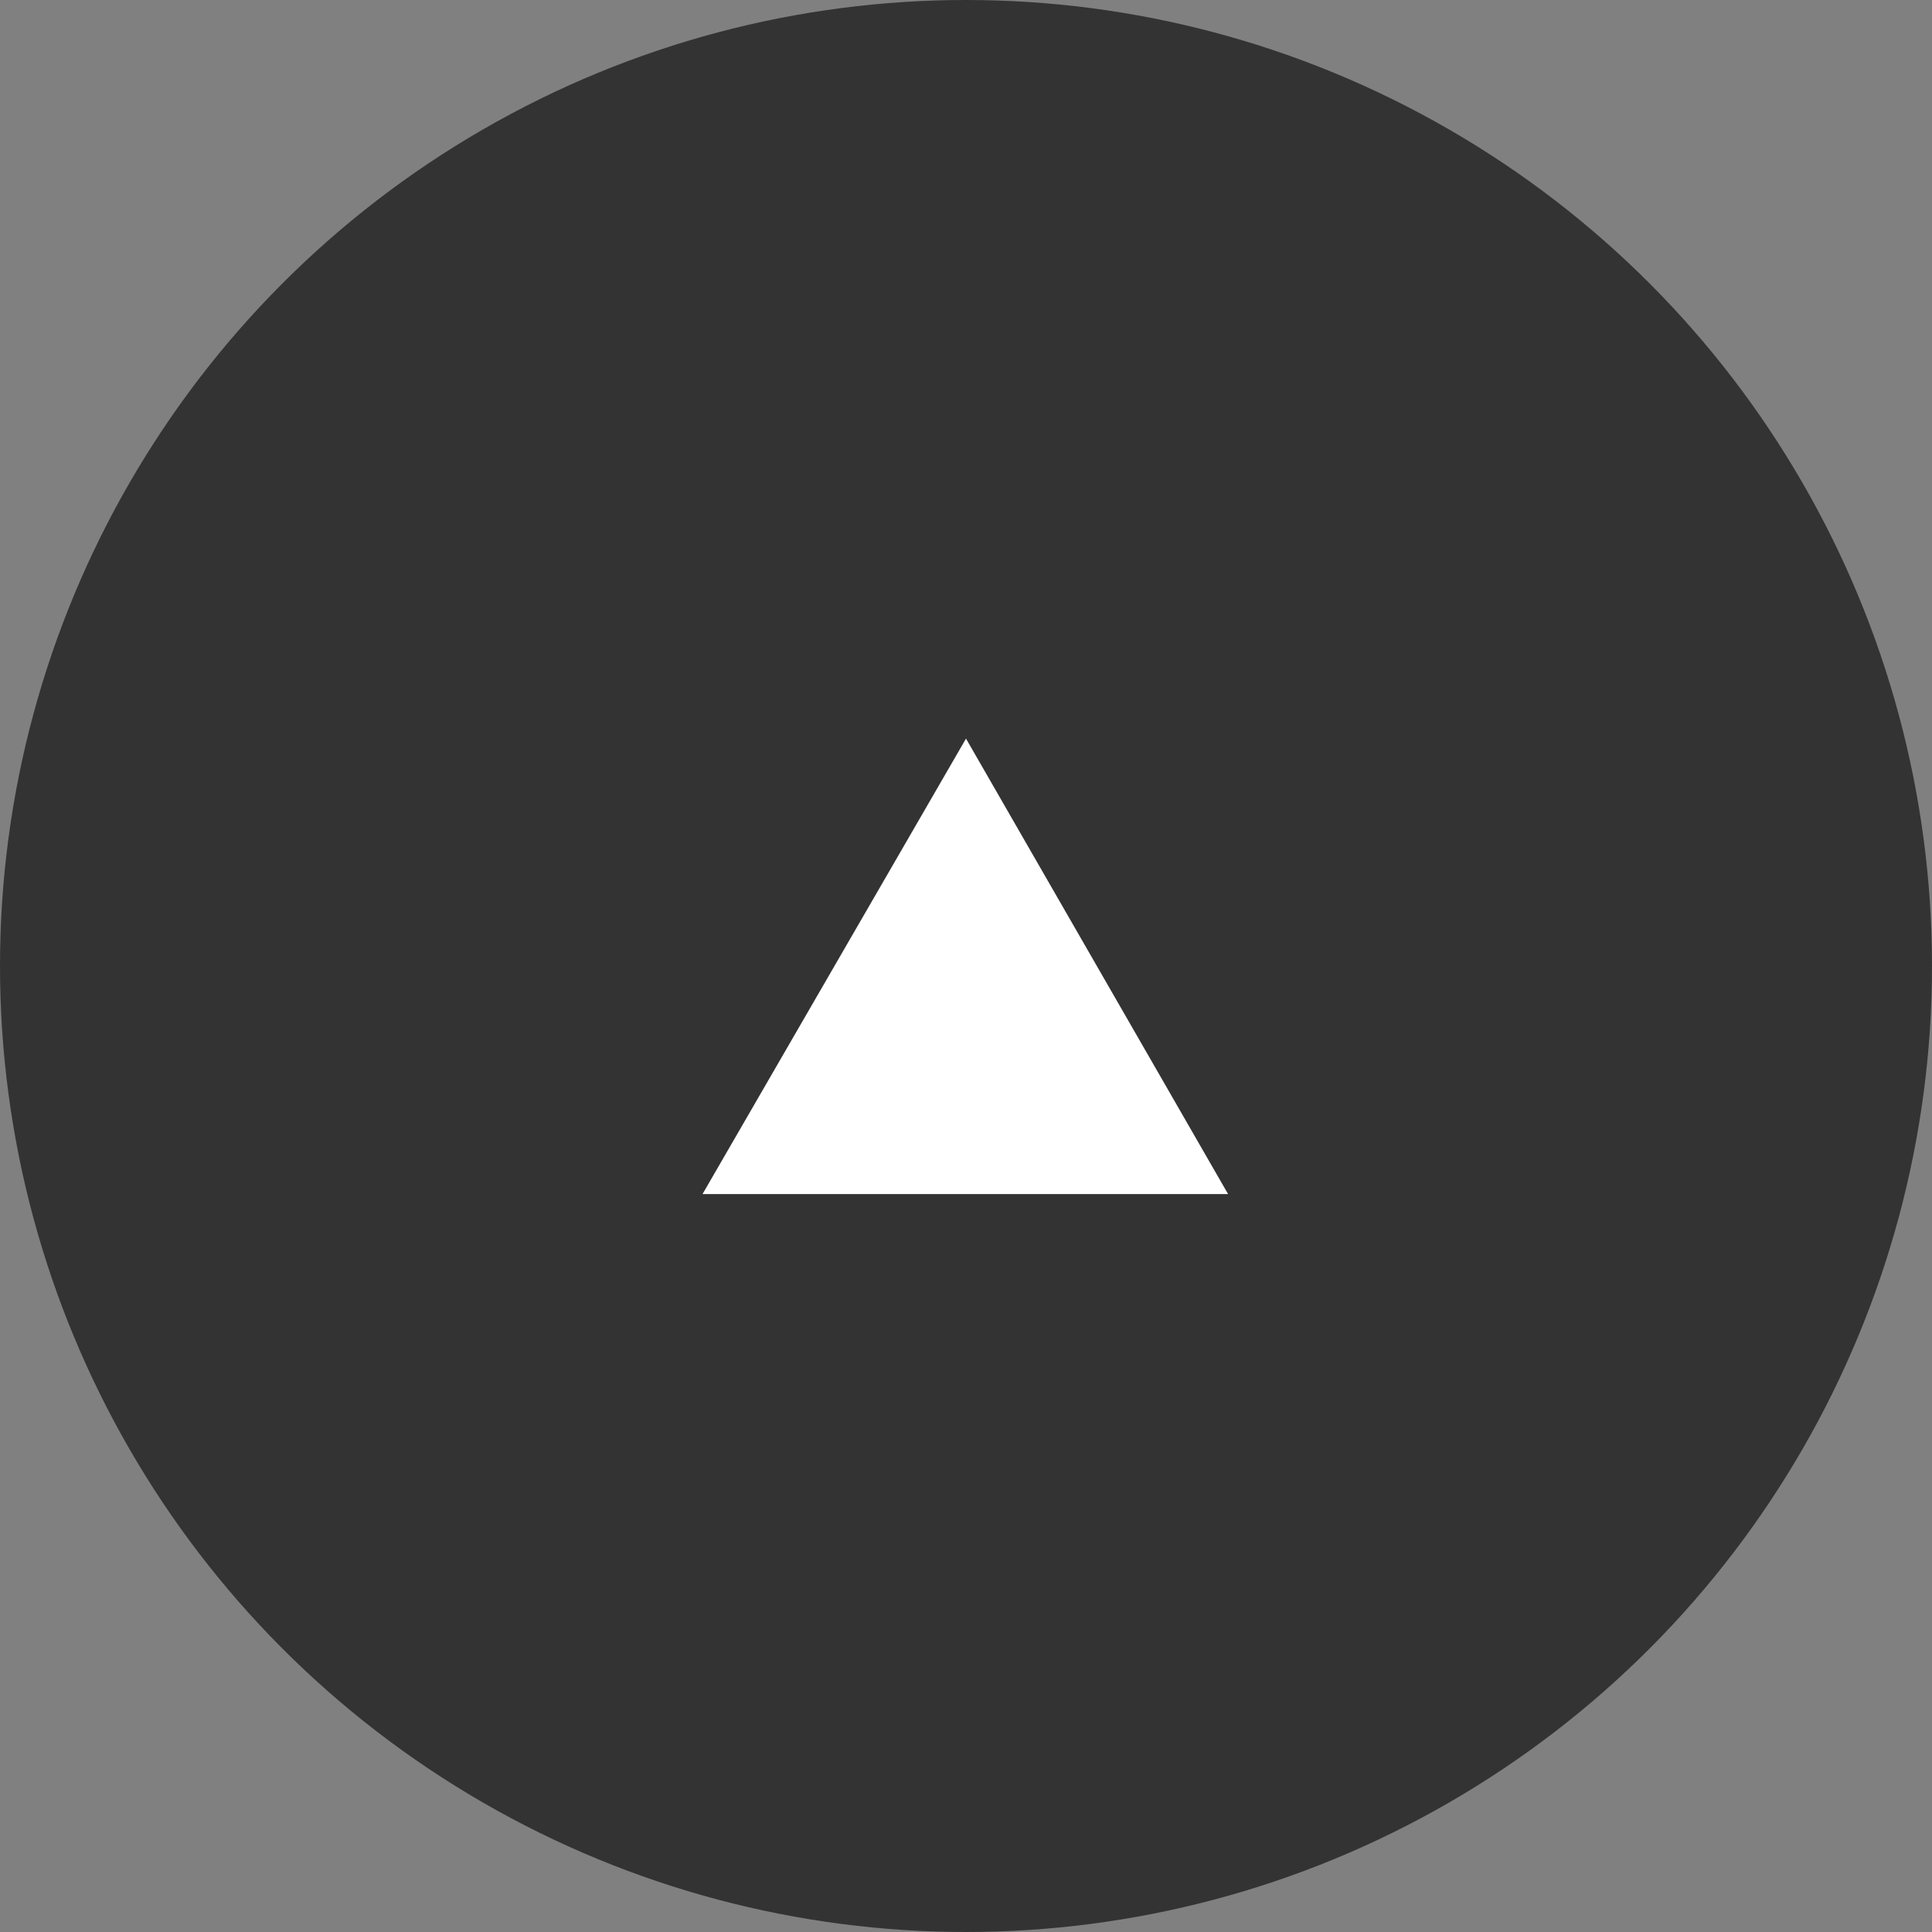
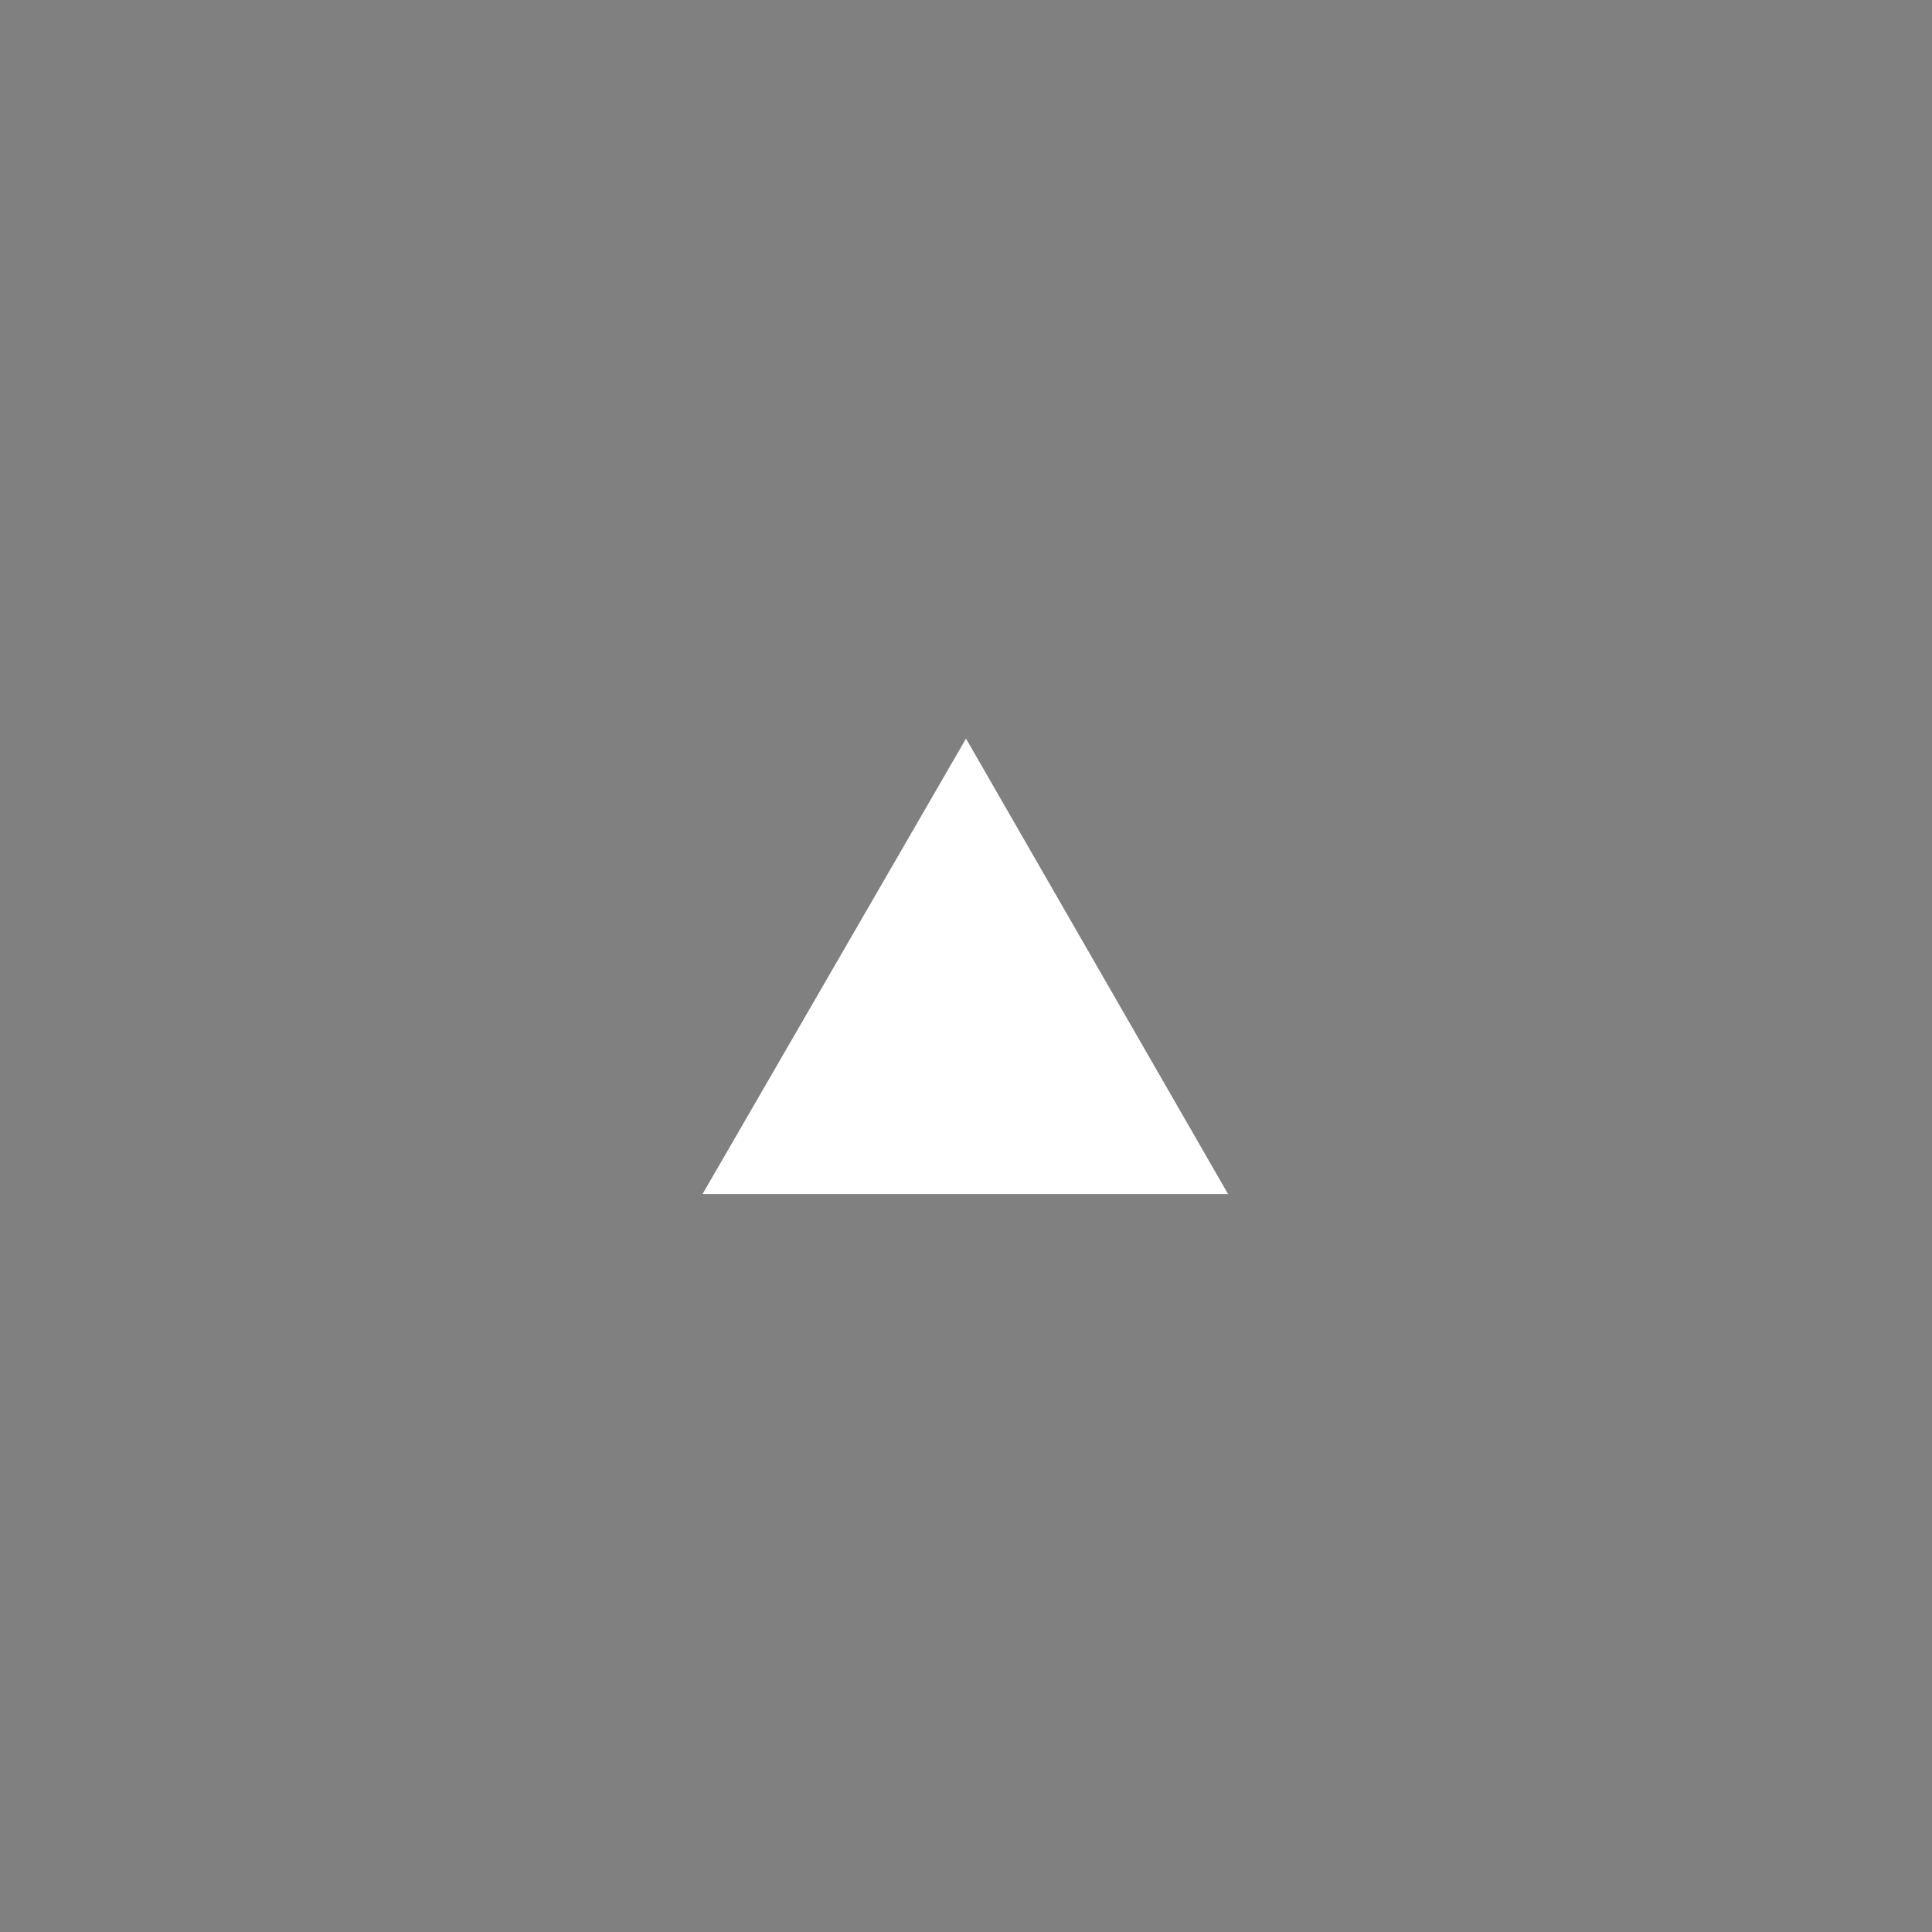
<svg xmlns="http://www.w3.org/2000/svg" width="55.14" height="55.14" viewBox="0 0 55.14 55.14">
  <rect x="0" y="0" width="55.14" height="55.14" fill="#808080" stroke="none" />
  <defs>
    <style>.cls-1{fill:#333;}.cls-2{fill:#fff;}</style>
  </defs>
  <g id="レイヤー_2" data-name="レイヤー 2">
    <g id="コンテンツ">
-       <circle class="cls-1" cx="27.57" cy="27.57" r="27.57" />
      <path class="cls-2" d="M27.57,21.08l7.48,13h-15Z" />
    </g>
  </g>
</svg>